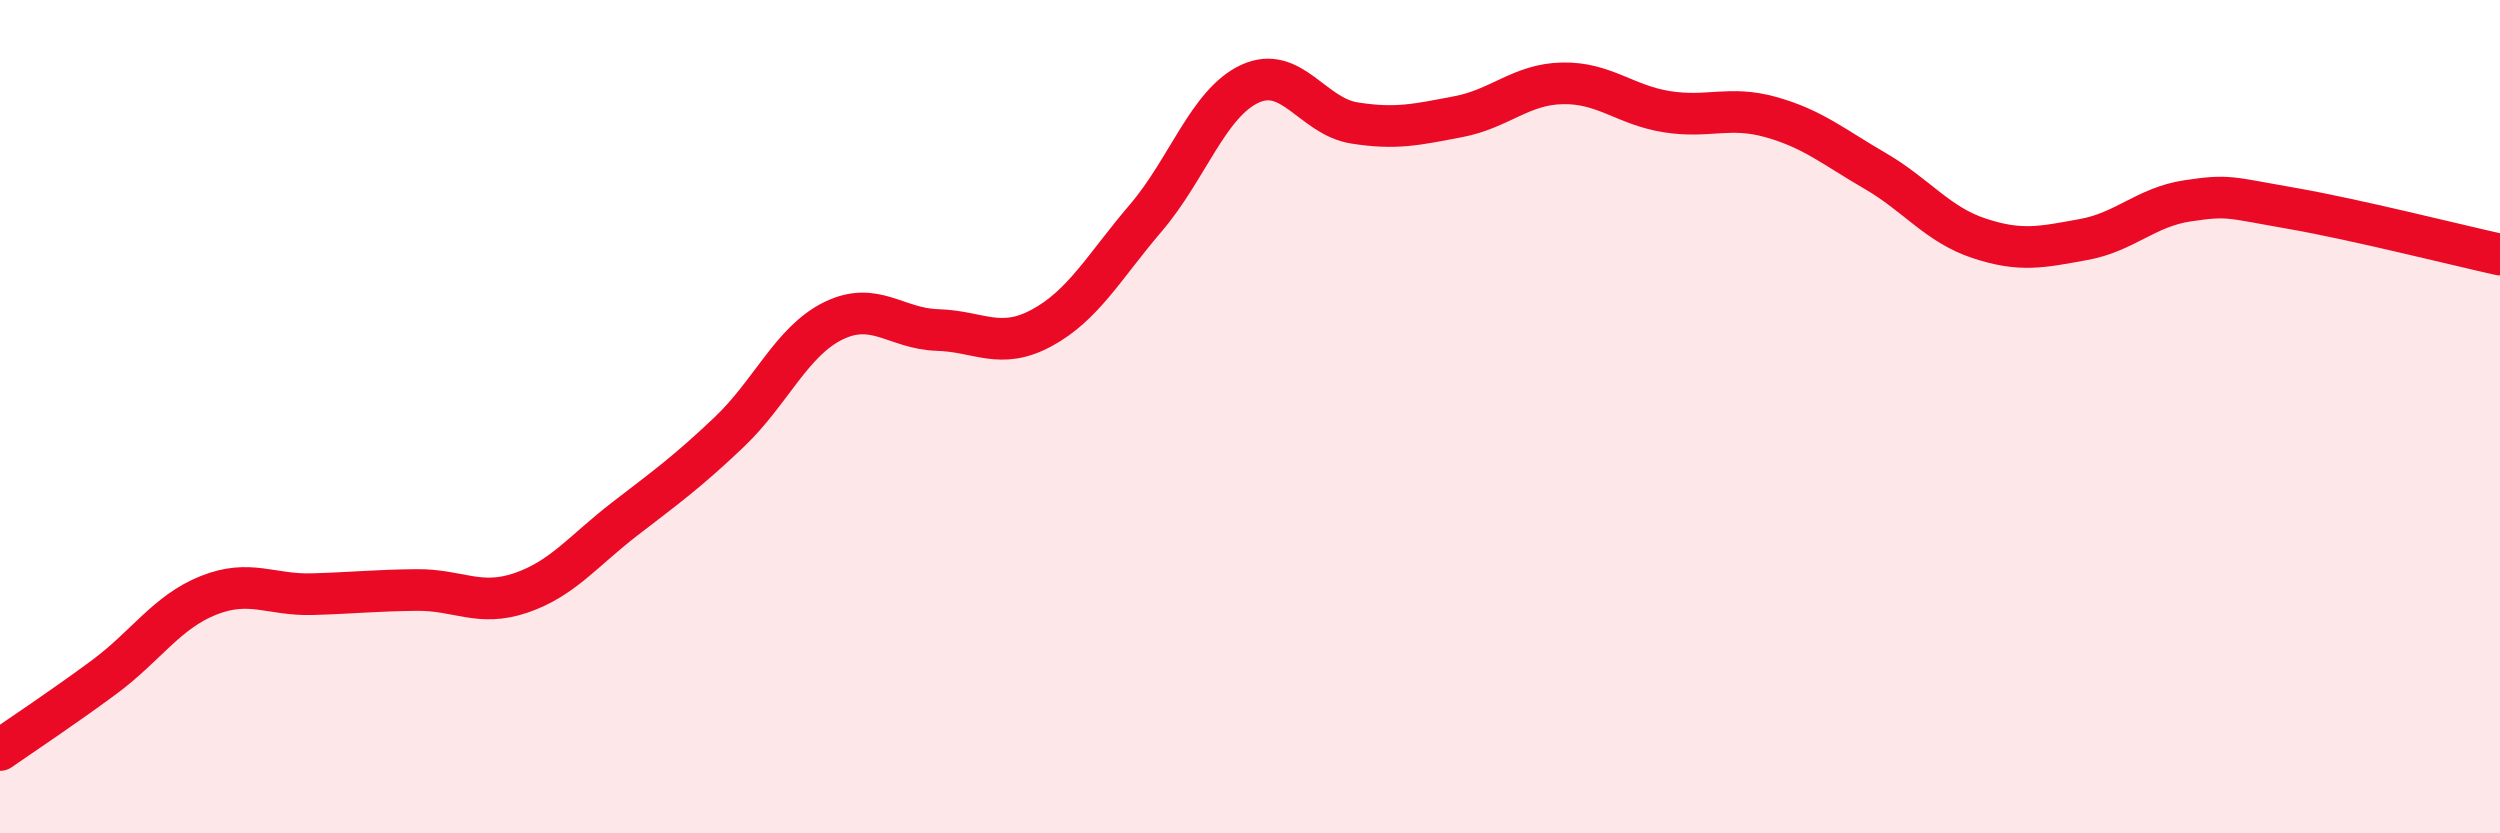
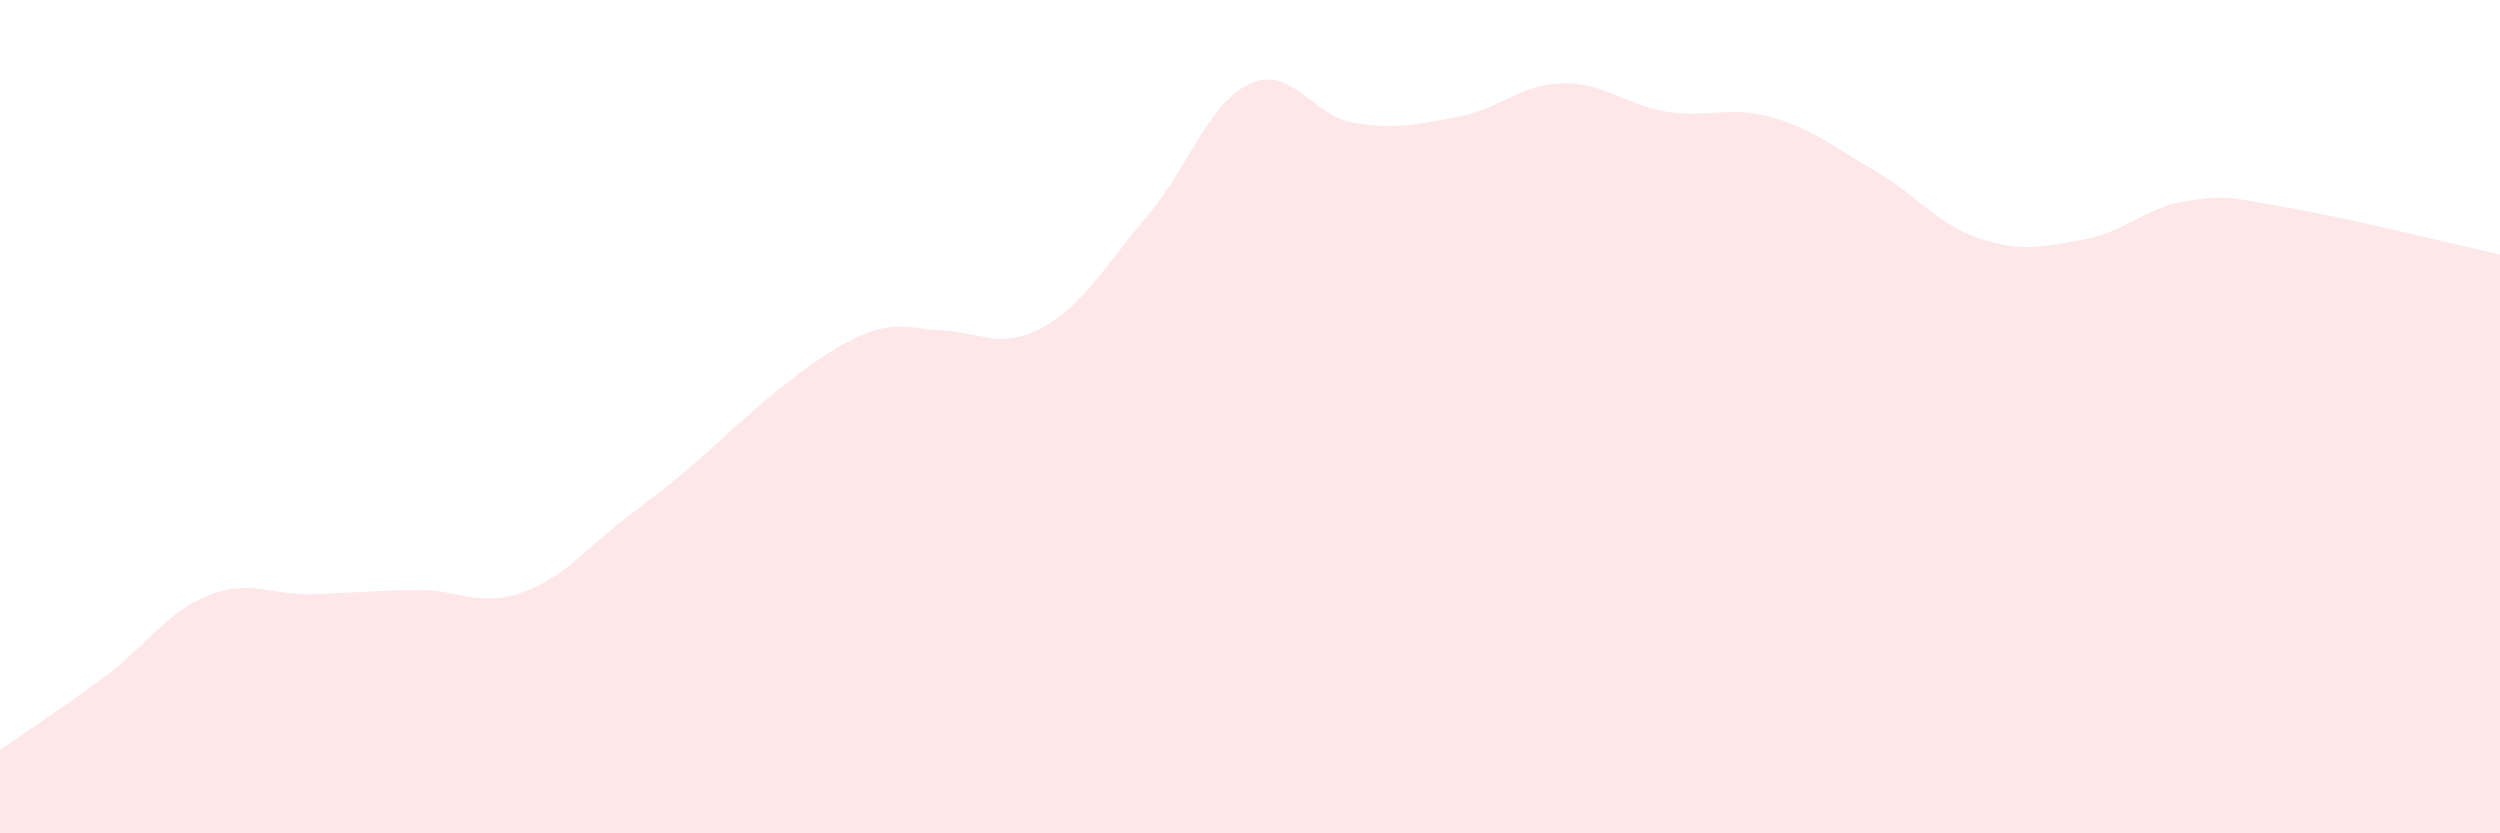
<svg xmlns="http://www.w3.org/2000/svg" width="60" height="20" viewBox="0 0 60 20">
-   <path d="M 0,18 C 0.5,17.65 1.5,16.99 2.5,16.25 C 3.5,15.51 4,14.69 5,14.29 C 6,13.89 6.5,14.29 7.5,14.26 C 8.5,14.23 9,14.17 10,14.16 C 11,14.15 11.5,14.57 12.5,14.23 C 13.5,13.89 14,13.22 15,12.45 C 16,11.68 16.5,11.32 17.5,10.37 C 18.5,9.42 19,8.19 20,7.7 C 21,7.21 21.5,7.89 22.5,7.92 C 23.5,7.95 24,8.41 25,7.87 C 26,7.33 26.5,6.4 27.5,5.23 C 28.5,4.06 29,2.47 30,2.01 C 31,1.55 31.5,2.79 32.5,2.95 C 33.5,3.11 34,2.99 35,2.8 C 36,2.61 36.5,2.02 37.5,2 C 38.5,1.98 39,2.52 40,2.68 C 41,2.84 41.5,2.53 42.5,2.81 C 43.5,3.09 44,3.52 45,4.1 C 46,4.68 46.5,5.39 47.5,5.72 C 48.5,6.05 49,5.93 50,5.75 C 51,5.57 51.5,4.97 52.5,4.82 C 53.5,4.67 53.5,4.74 55,5 C 56.5,5.26 59,5.89 60,6.11L60 20L0 20Z" fill="#EB0A25" opacity="0.1" stroke-linecap="round" stroke-linejoin="round" />
-   <path d="M 0,18 C 0.5,17.65 1.5,16.99 2.5,16.25 C 3.5,15.51 4,14.69 5,14.29 C 6,13.89 6.5,14.29 7.5,14.26 C 8.5,14.23 9,14.17 10,14.16 C 11,14.15 11.5,14.57 12.5,14.23 C 13.5,13.89 14,13.22 15,12.45 C 16,11.68 16.5,11.32 17.5,10.37 C 18.5,9.42 19,8.19 20,7.7 C 21,7.21 21.5,7.89 22.5,7.92 C 23.5,7.95 24,8.41 25,7.87 C 26,7.33 26.5,6.4 27.5,5.23 C 28.5,4.06 29,2.47 30,2.01 C 31,1.55 31.5,2.79 32.5,2.95 C 33.5,3.11 34,2.99 35,2.8 C 36,2.61 36.5,2.02 37.5,2 C 38.5,1.98 39,2.52 40,2.68 C 41,2.84 41.5,2.53 42.5,2.81 C 43.5,3.09 44,3.52 45,4.1 C 46,4.68 46.5,5.39 47.5,5.72 C 48.5,6.05 49,5.93 50,5.75 C 51,5.57 51.5,4.97 52.5,4.82 C 53.5,4.67 53.5,4.74 55,5 C 56.5,5.26 59,5.89 60,6.11" stroke="#EB0A25" stroke-width="1" fill="none" stroke-linecap="round" stroke-linejoin="round" />
+   <path d="M 0,18 C 0.5,17.65 1.5,16.99 2.5,16.25 C 3.5,15.51 4,14.69 5,14.29 C 6,13.89 6.5,14.29 7.5,14.26 C 8.5,14.23 9,14.17 10,14.16 C 11,14.15 11.5,14.57 12.5,14.23 C 13.5,13.89 14,13.22 15,12.45 C 16,11.68 16.5,11.32 17.5,10.37 C 21,7.21 21.5,7.89 22.5,7.92 C 23.5,7.95 24,8.41 25,7.87 C 26,7.33 26.5,6.4 27.5,5.23 C 28.5,4.06 29,2.47 30,2.01 C 31,1.55 31.5,2.79 32.5,2.95 C 33.5,3.11 34,2.99 35,2.8 C 36,2.61 36.5,2.02 37.5,2 C 38.5,1.98 39,2.52 40,2.68 C 41,2.84 41.5,2.53 42.5,2.81 C 43.5,3.09 44,3.52 45,4.1 C 46,4.68 46.5,5.39 47.5,5.72 C 48.5,6.05 49,5.93 50,5.75 C 51,5.57 51.5,4.97 52.5,4.82 C 53.5,4.67 53.5,4.74 55,5 C 56.5,5.26 59,5.89 60,6.11L60 20L0 20Z" fill="#EB0A25" opacity="0.1" stroke-linecap="round" stroke-linejoin="round" />
</svg>